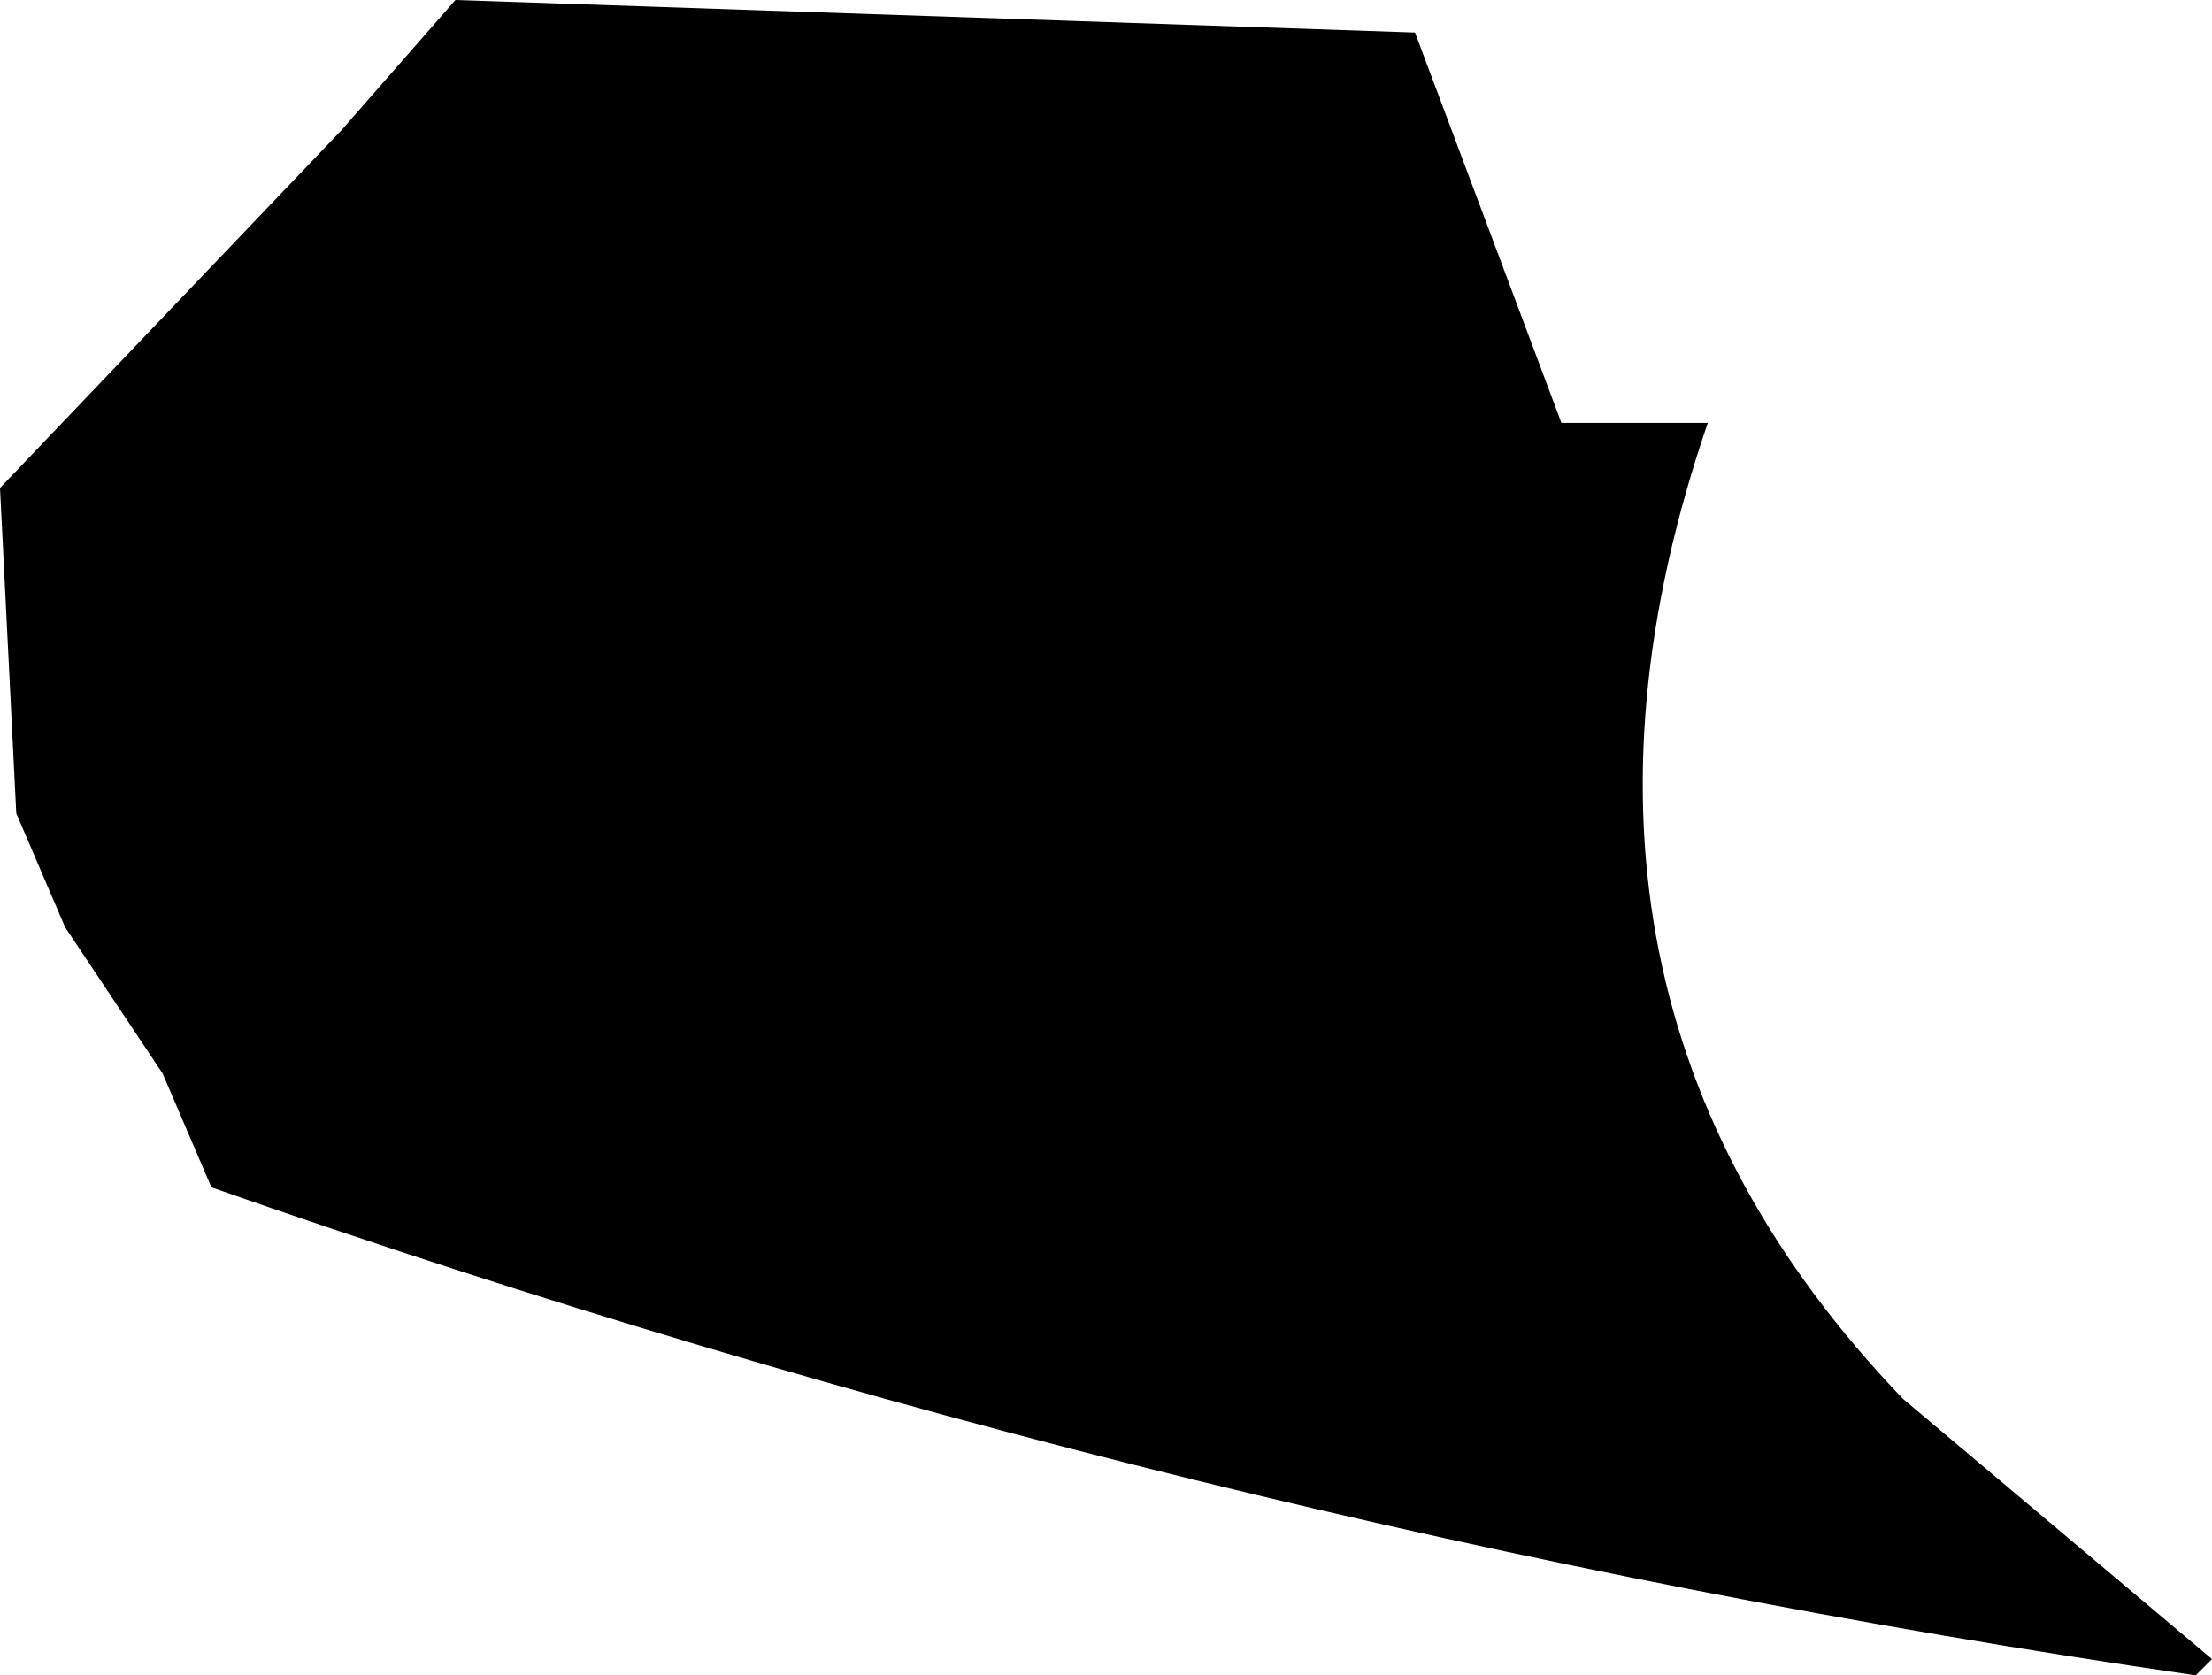
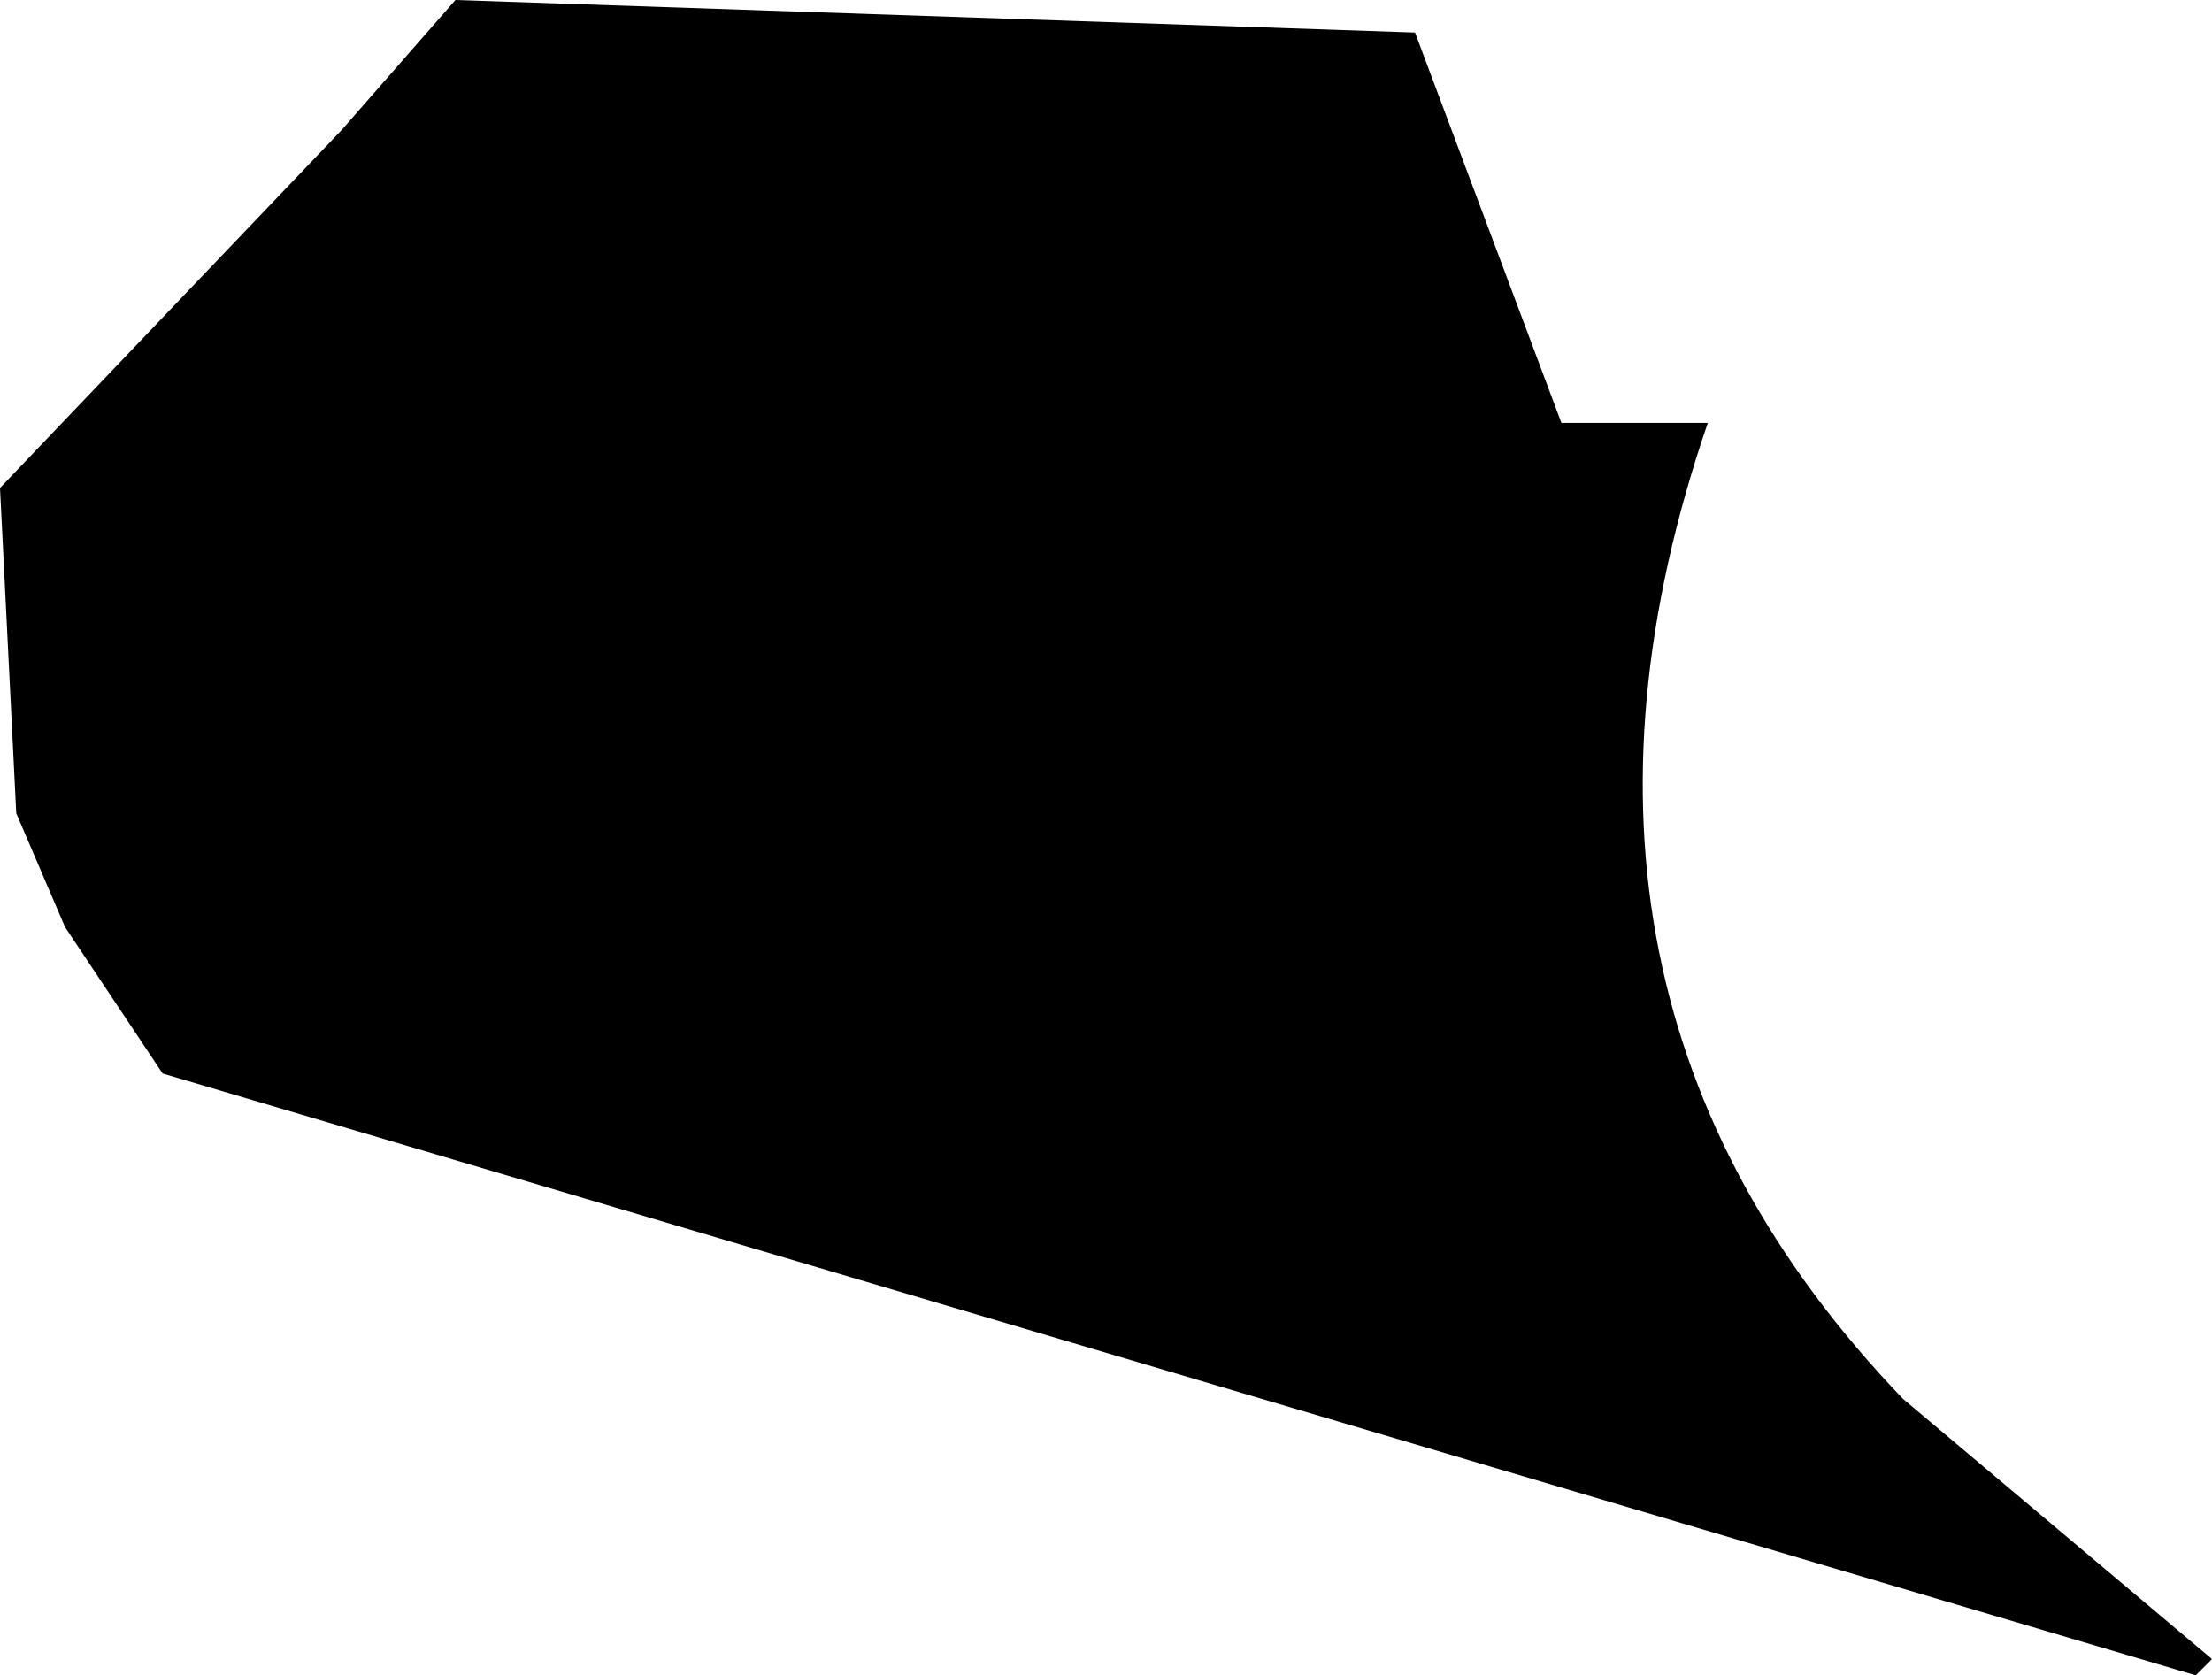
<svg xmlns="http://www.w3.org/2000/svg" height="5.15px" width="6.8px">
  <g transform="matrix(1.0, 0.0, 0.0, 1.0, -45.45, -182.8)">
-     <path d="M45.5 185.3 L45.45 184.3 46.5 183.2 46.85 182.8 49.8 182.9 50.25 184.1 50.7 184.1 Q50.1 185.85 51.3 187.1 L52.25 187.9 52.2 187.95 Q49.1 187.5 46.1 186.45 L45.95 186.1 45.65 185.65 45.5 185.3" fill="#000000" fill-rule="evenodd" stroke="none" />
+     <path d="M45.5 185.3 L45.45 184.3 46.5 183.2 46.85 182.8 49.8 182.9 50.25 184.1 50.7 184.1 Q50.1 185.85 51.3 187.1 L52.25 187.9 52.2 187.95 L45.95 186.1 45.65 185.65 45.5 185.3" fill="#000000" fill-rule="evenodd" stroke="none" />
  </g>
</svg>